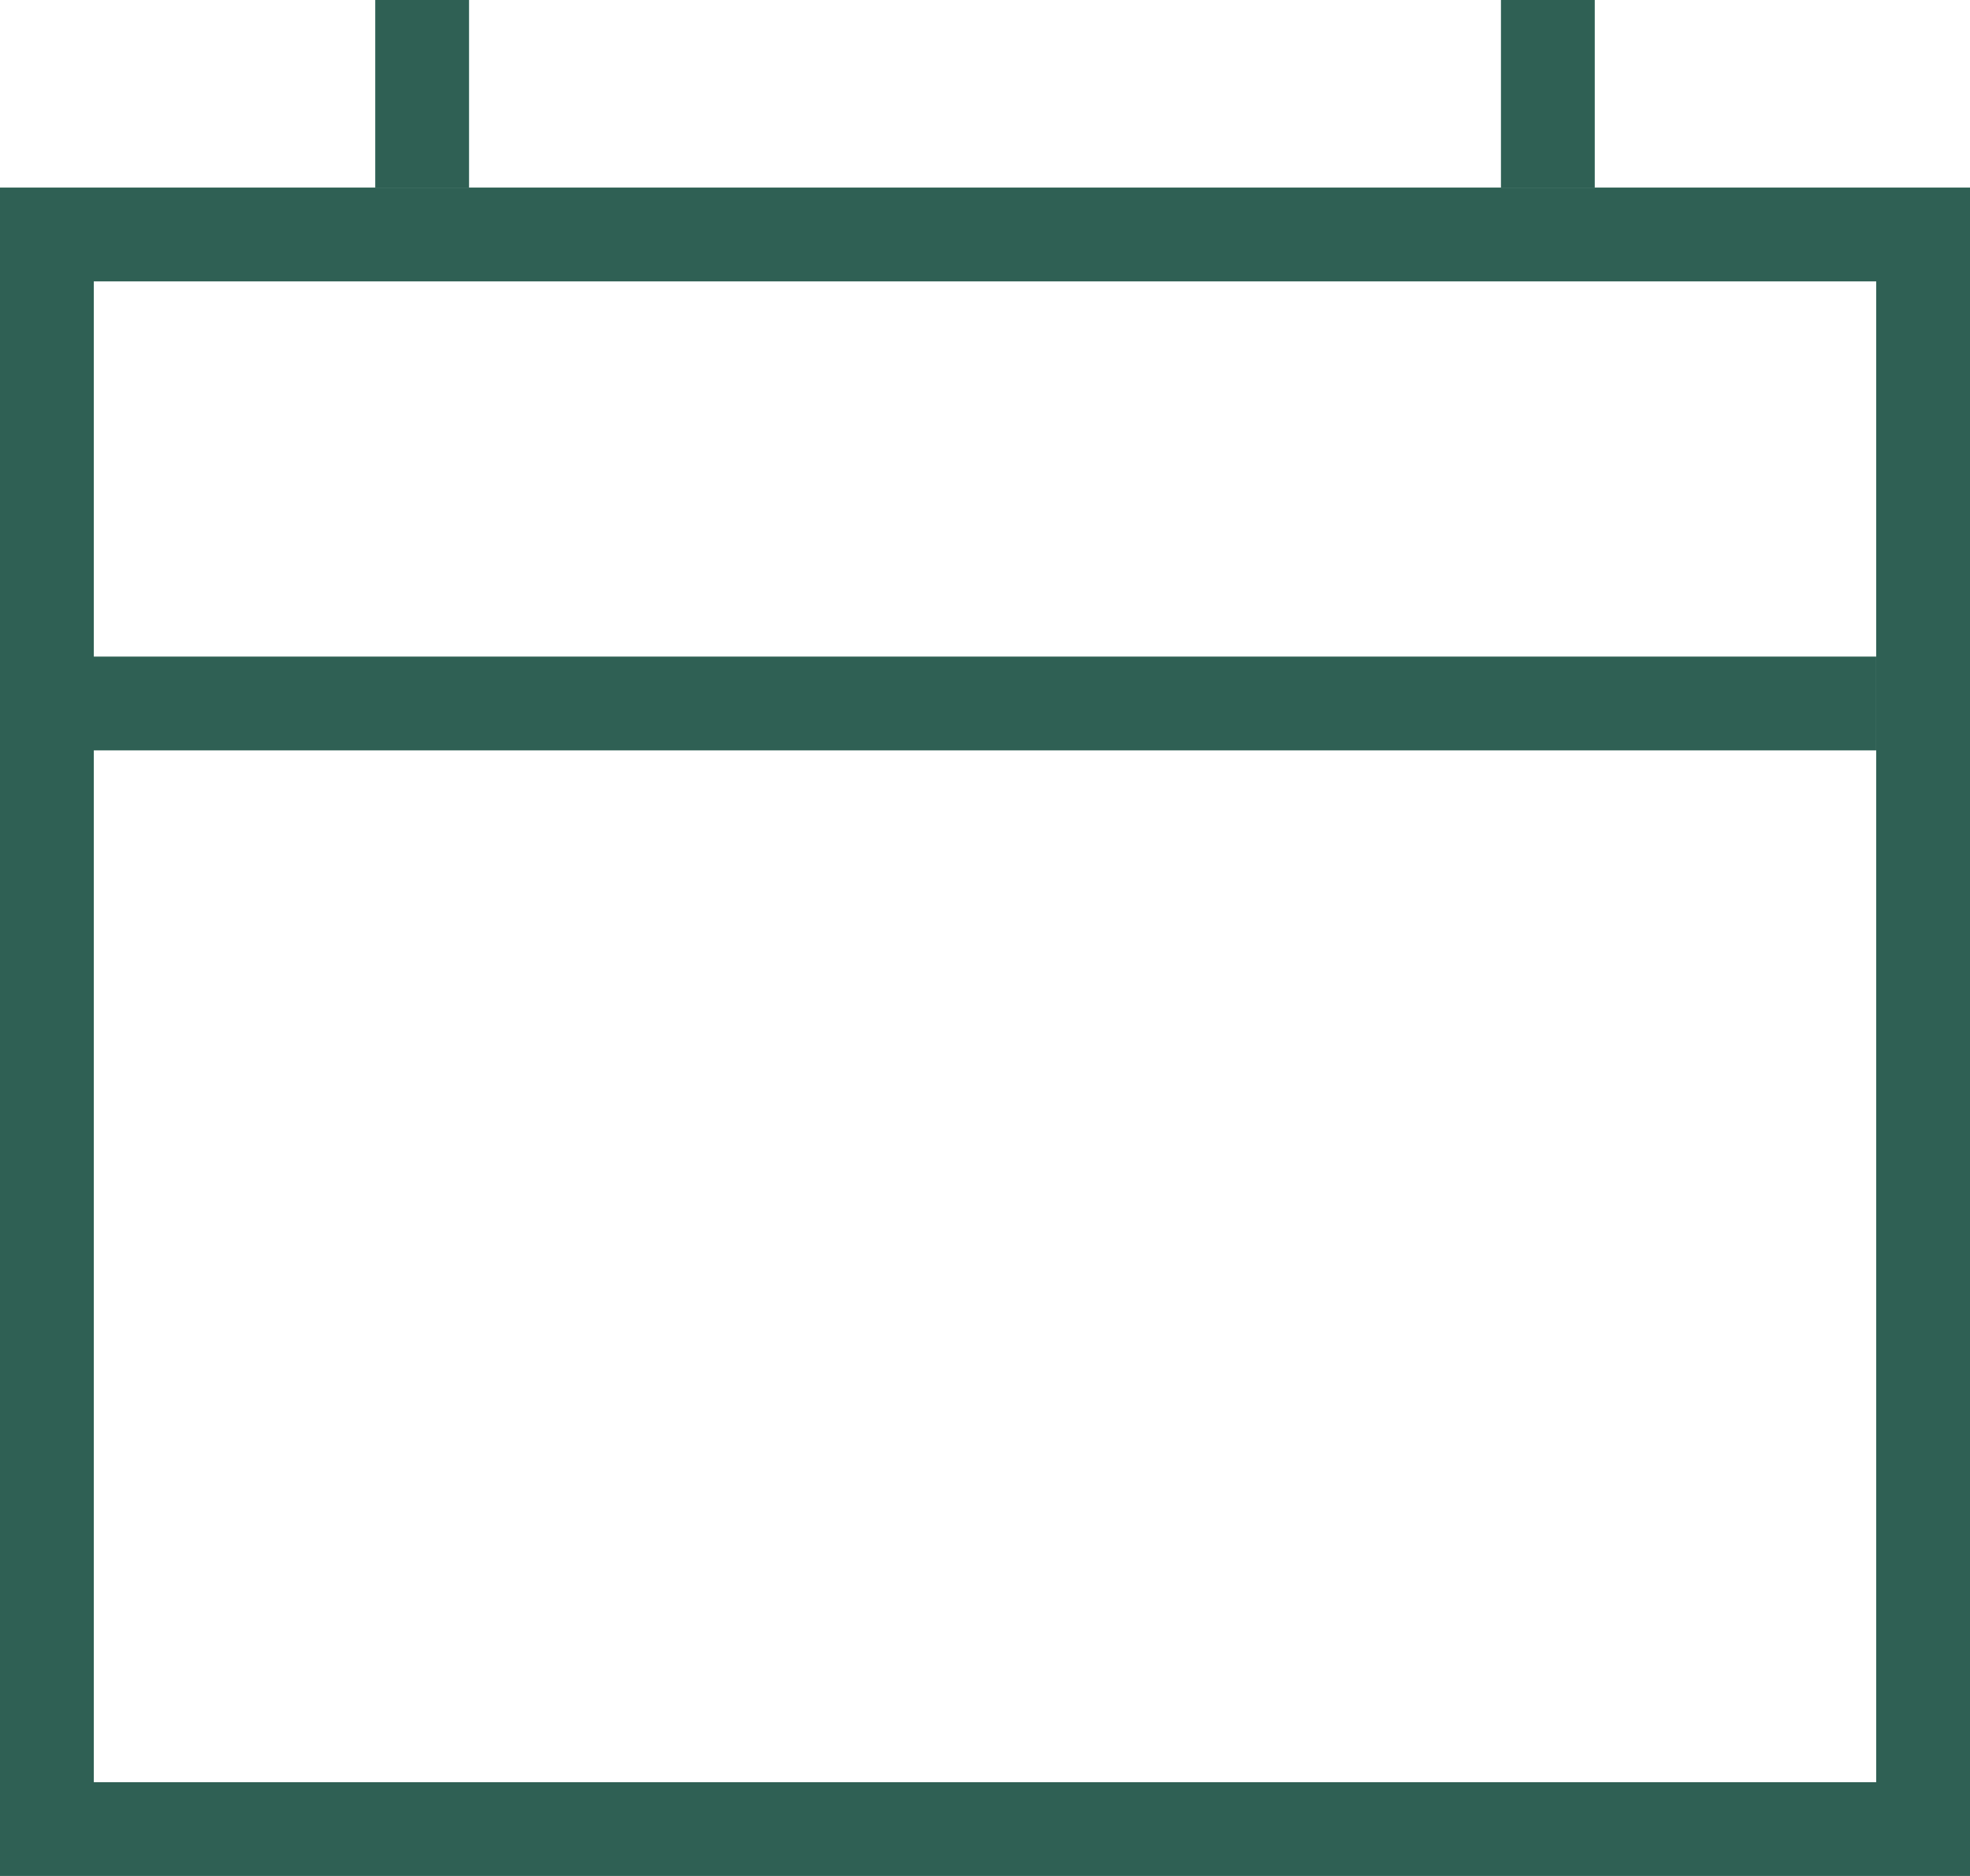
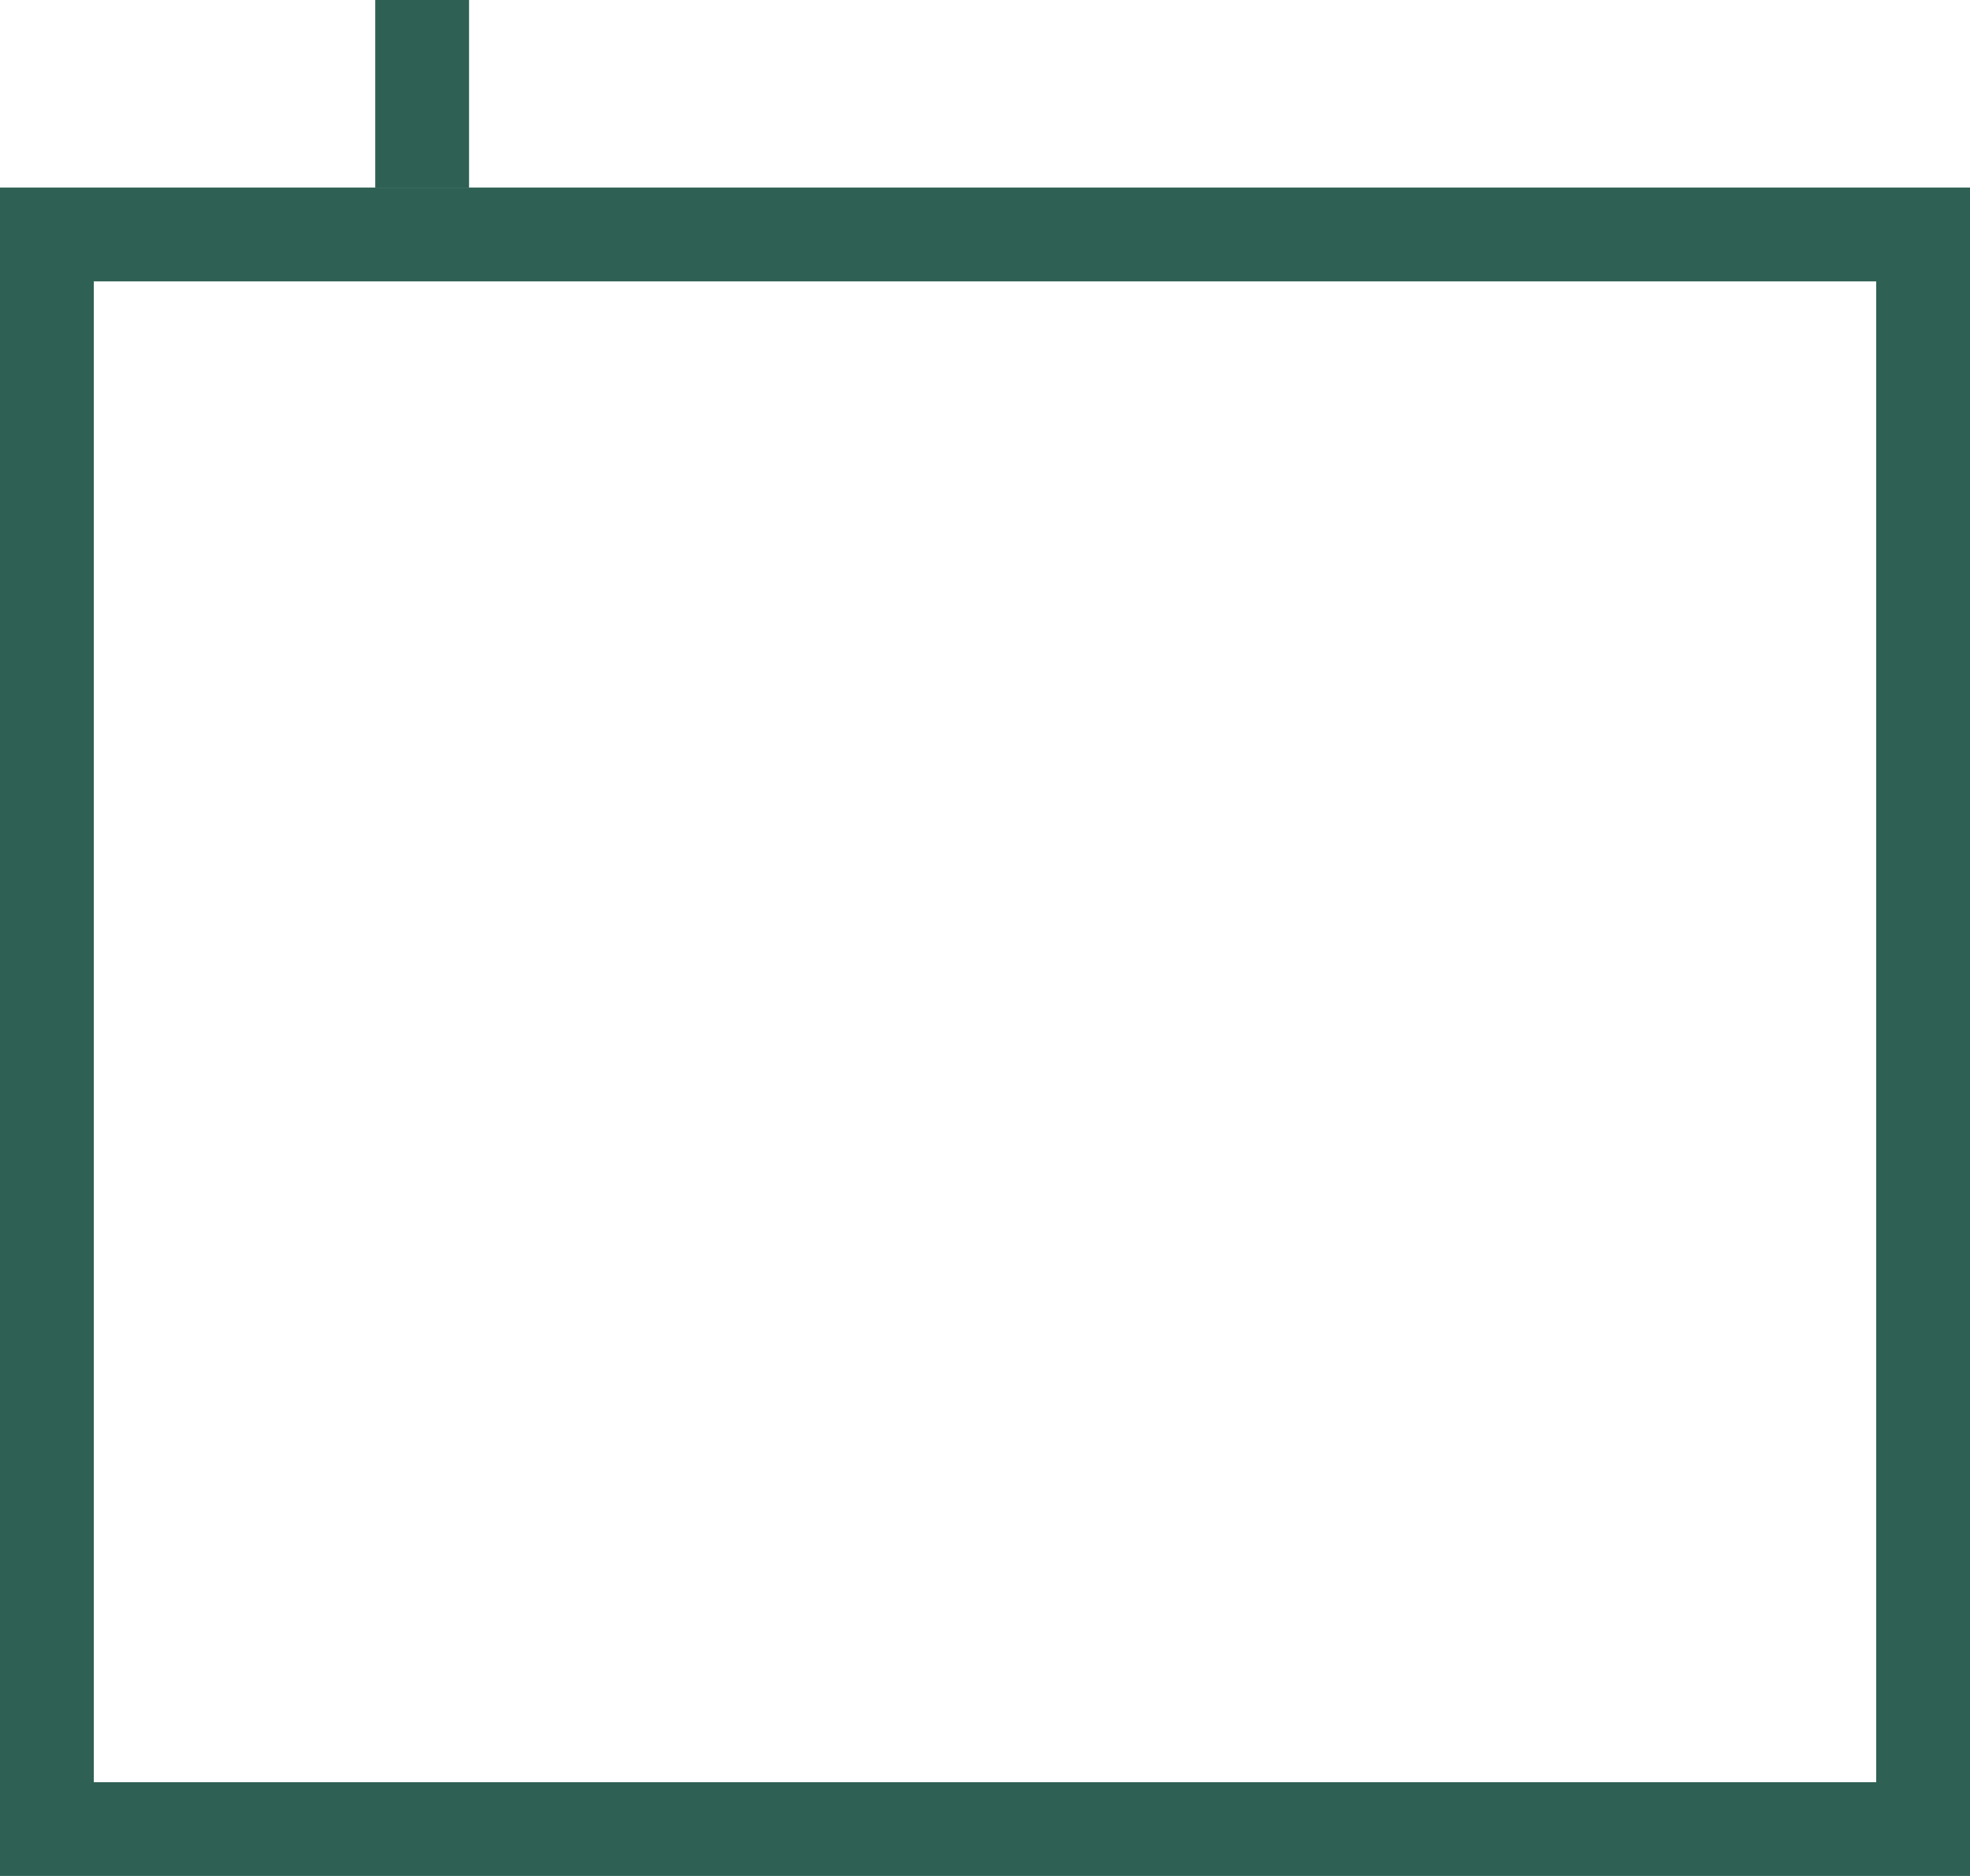
<svg xmlns="http://www.w3.org/2000/svg" width="21" height="20" viewBox="0 0 21 20" fill="none">
  <rect x="0.5" y="2.5" width="20" height="17" stroke="#2F6054" />
-   <line y1="7.5" x2="20" y2="7.5" stroke="#2F6054" />
  <line x1="4.5" y1="2" x2="4.5" y2="2.18556e-08" stroke="#2F6054" />
-   <line x1="16.5" y1="2" x2="16.5" y2="2.18556e-08" stroke="#2F6054" />
</svg>